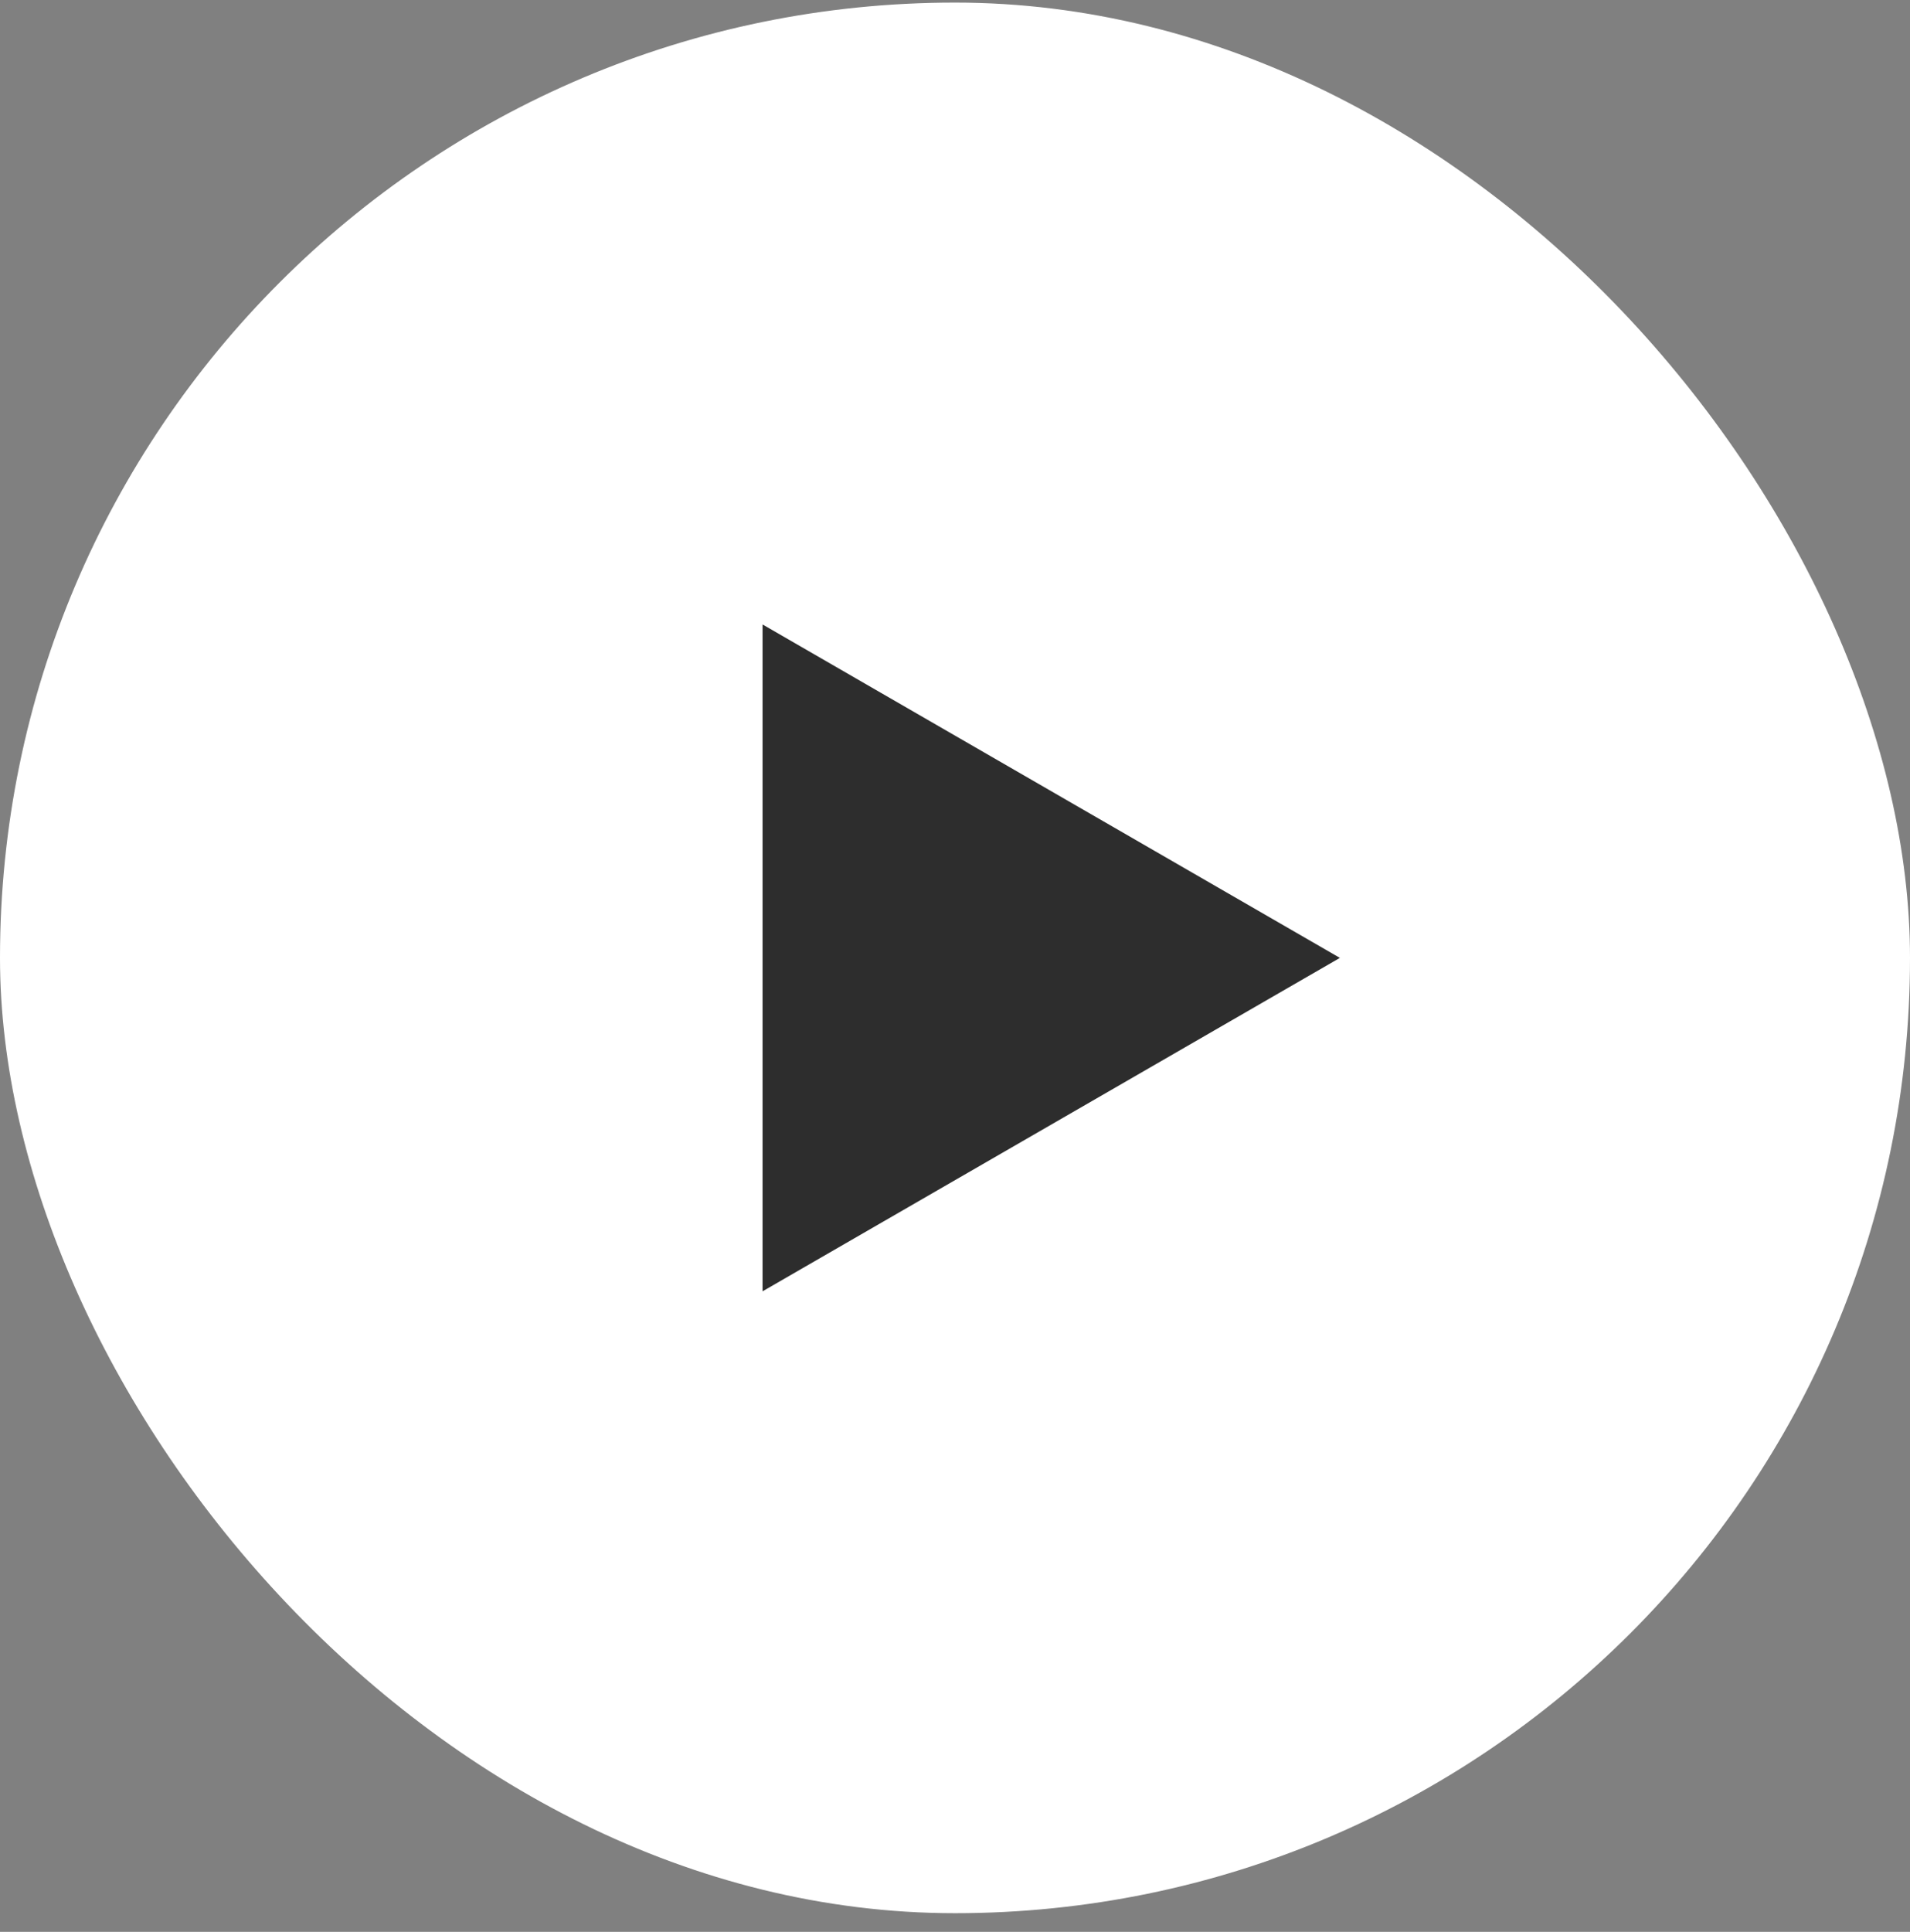
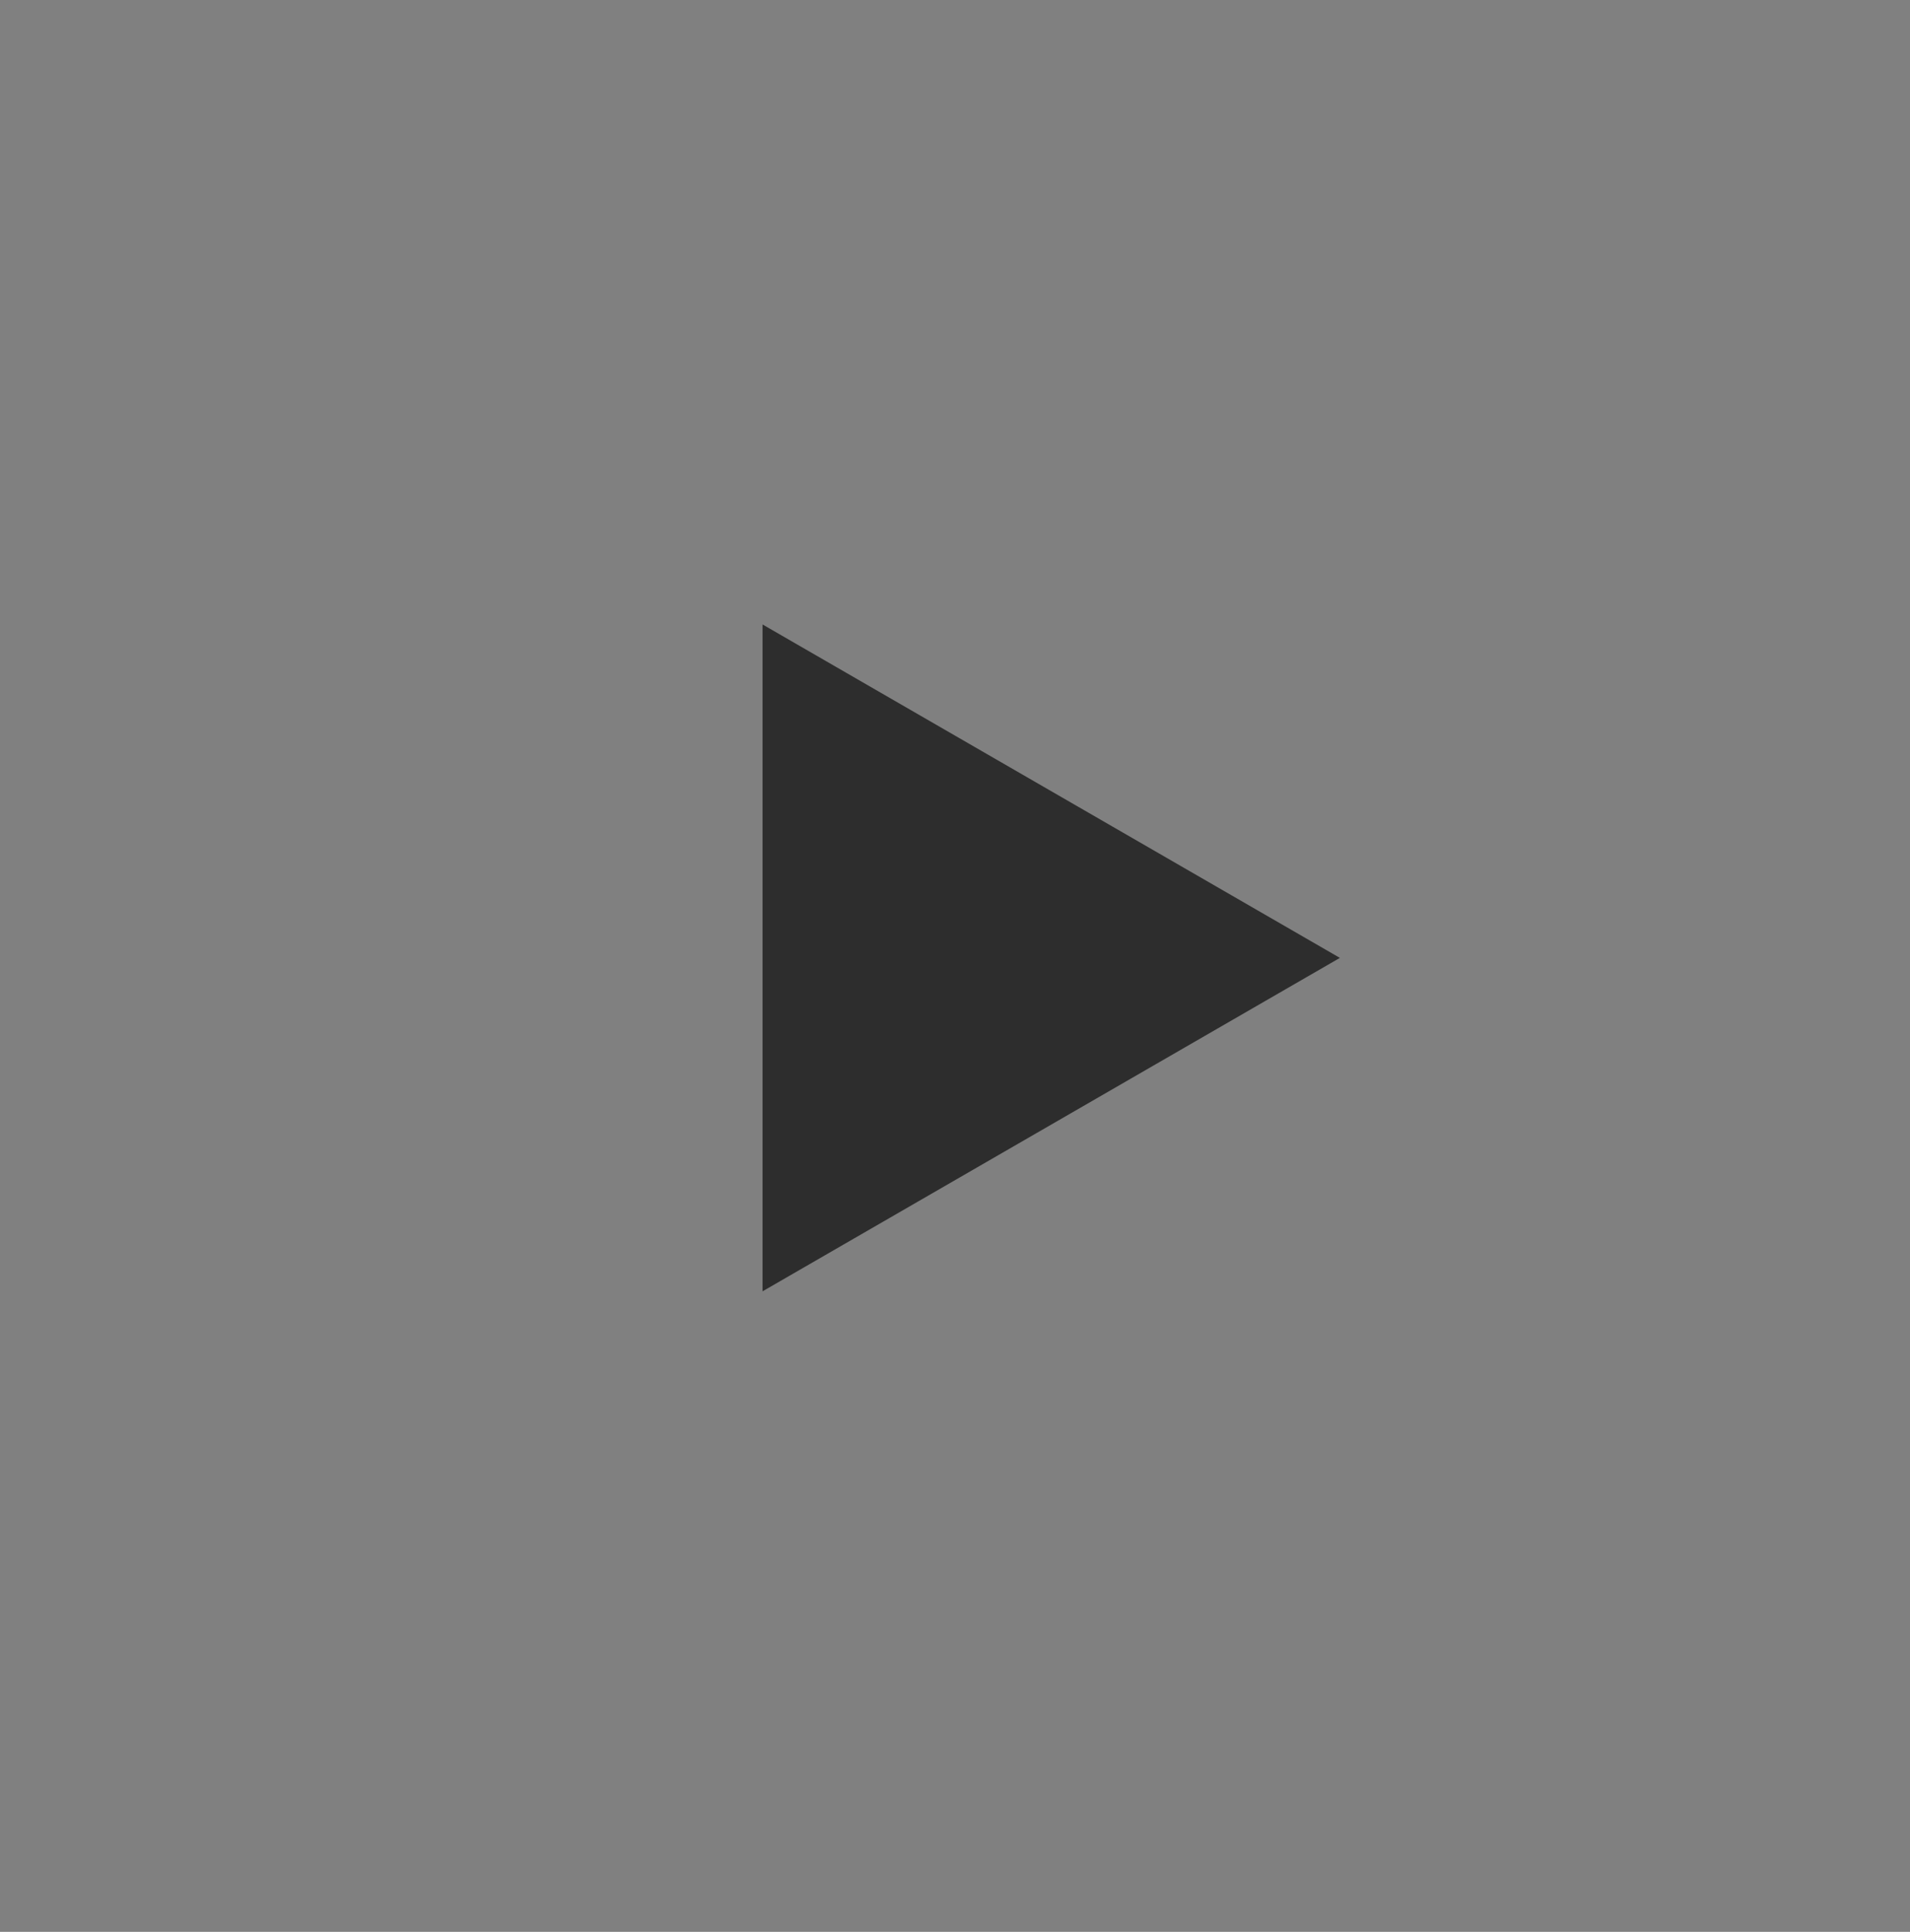
<svg xmlns="http://www.w3.org/2000/svg" width="90" height="91" viewBox="0 0 90 91" fill="none">
  <rect x="0" y="0" width="90" height="91" fill="#808080" stroke="none" />
-   <rect y="0.122" width="90" height="90" rx="45" fill="white" />
  <path d="M63.136 45.122L35.932 60.828L35.932 29.416L63.136 45.122Z" fill="#2D2D2D" />
</svg>